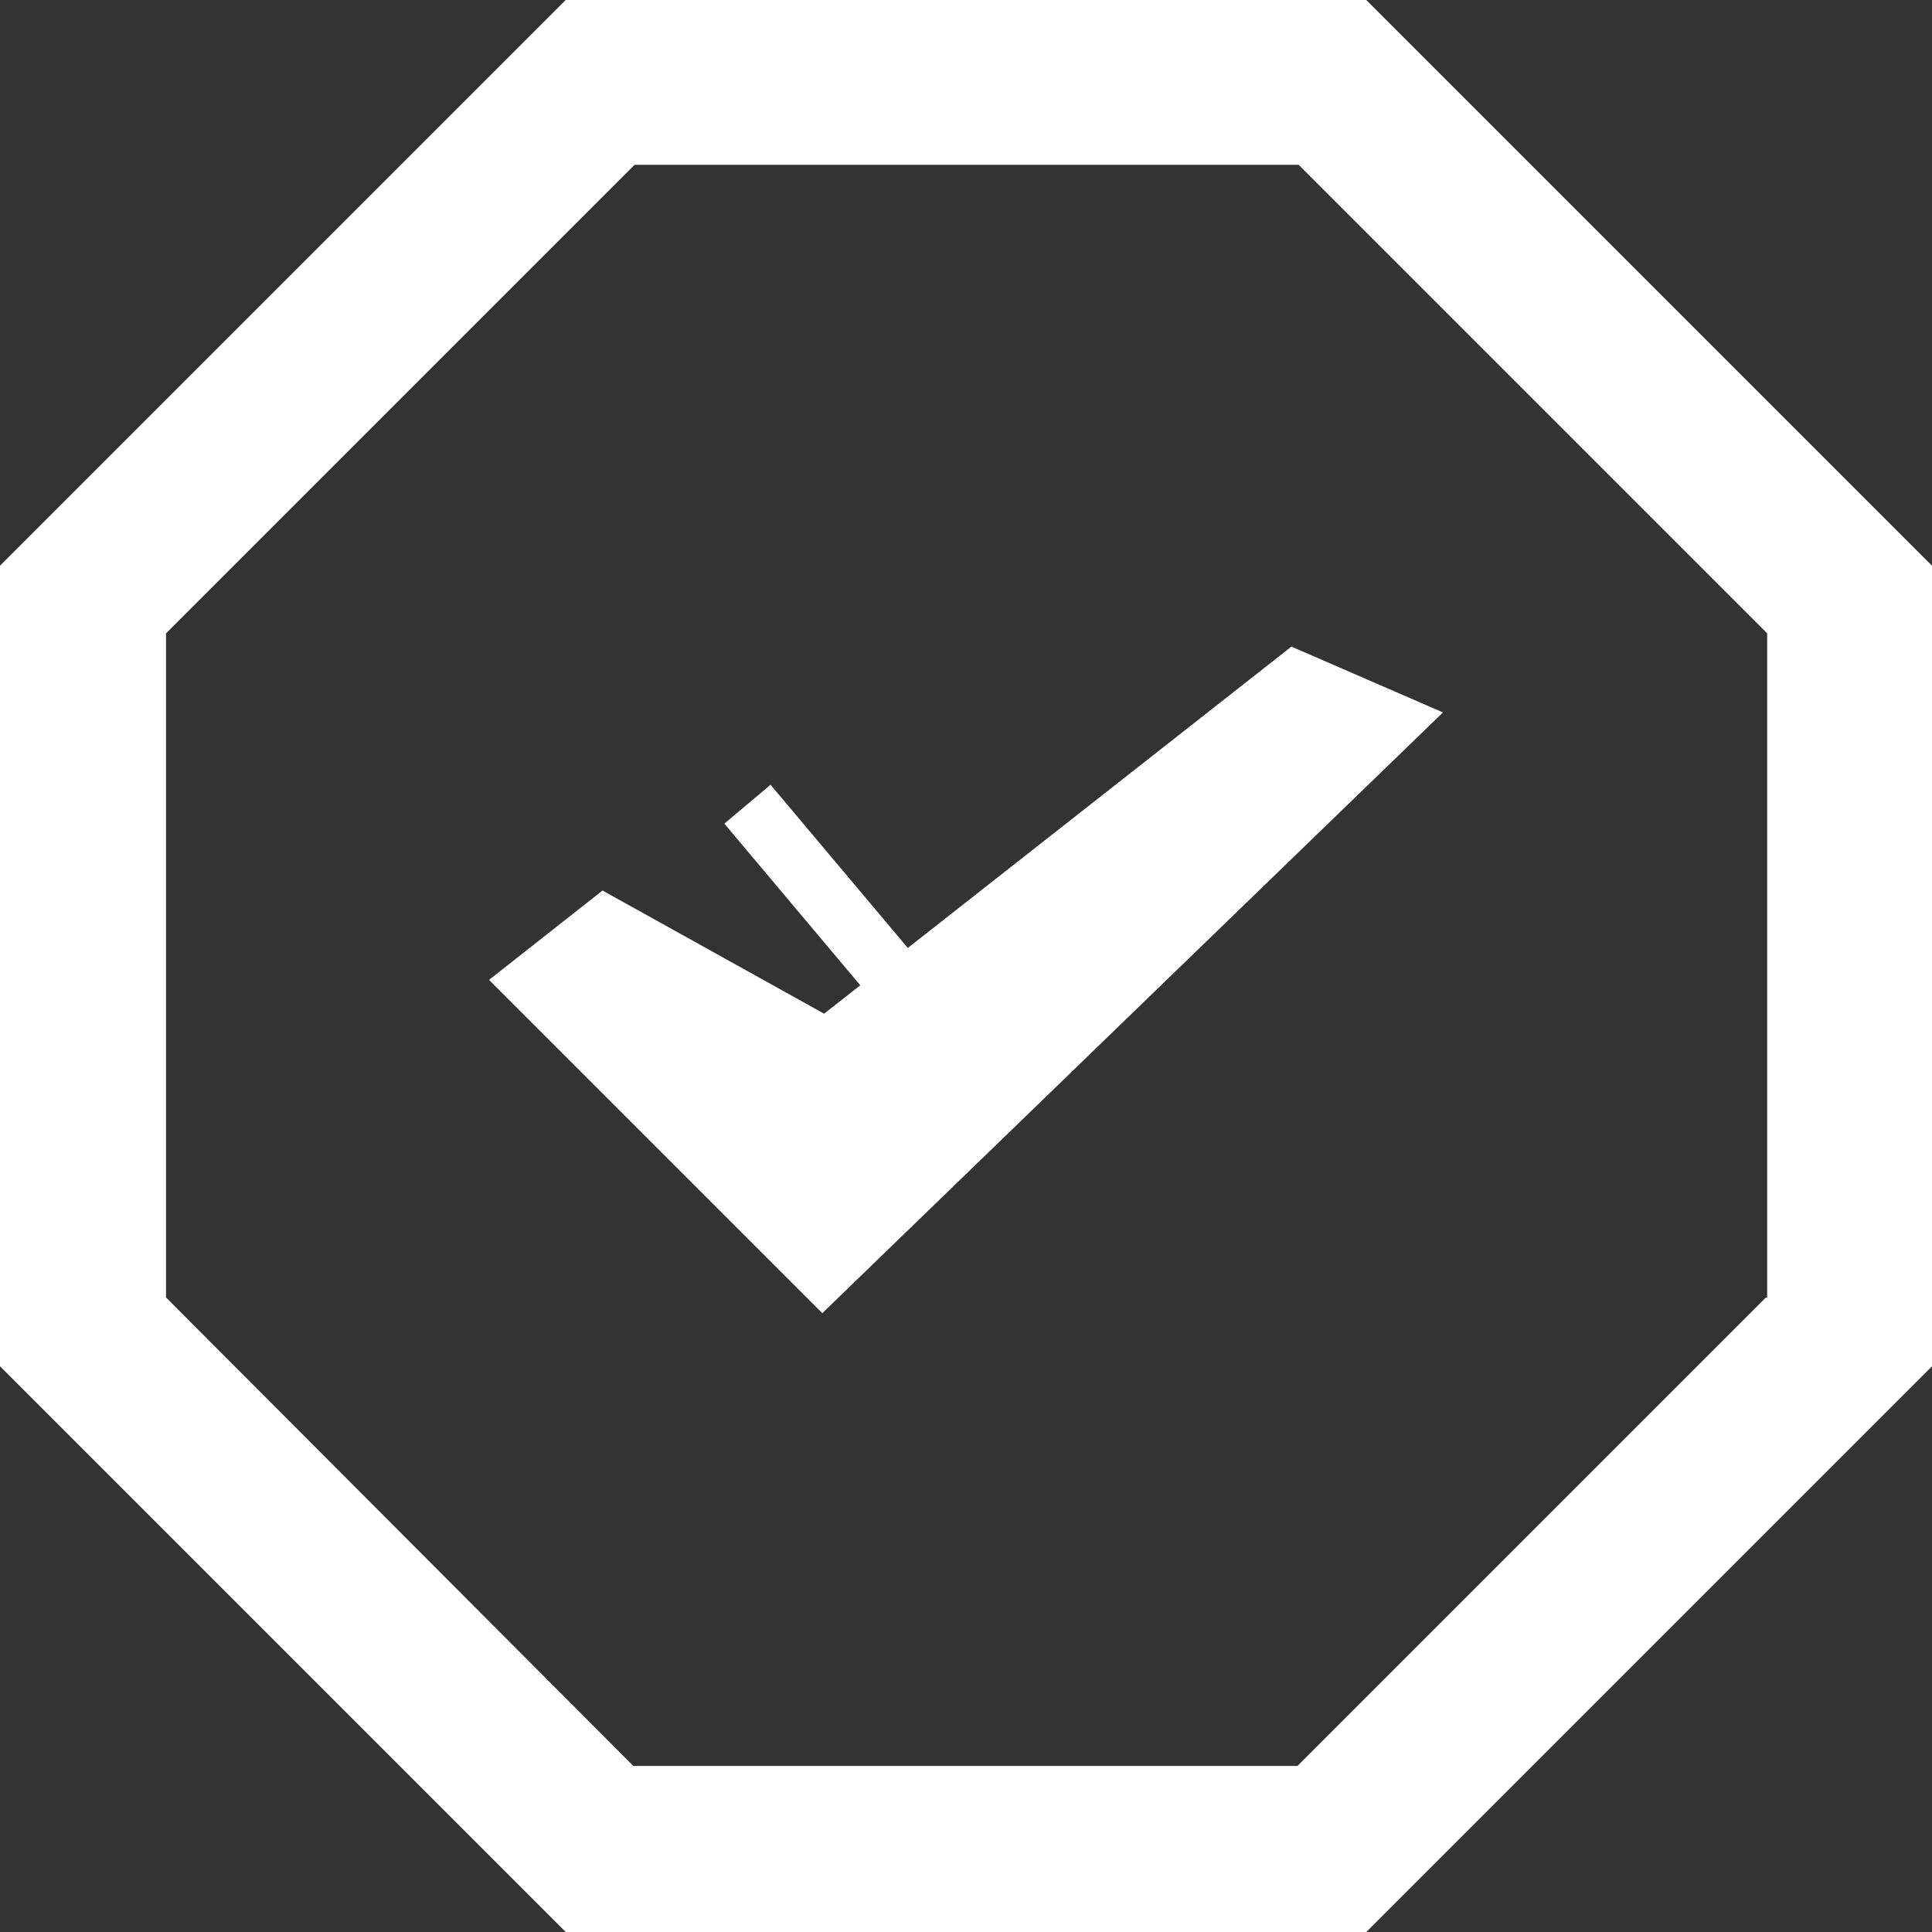
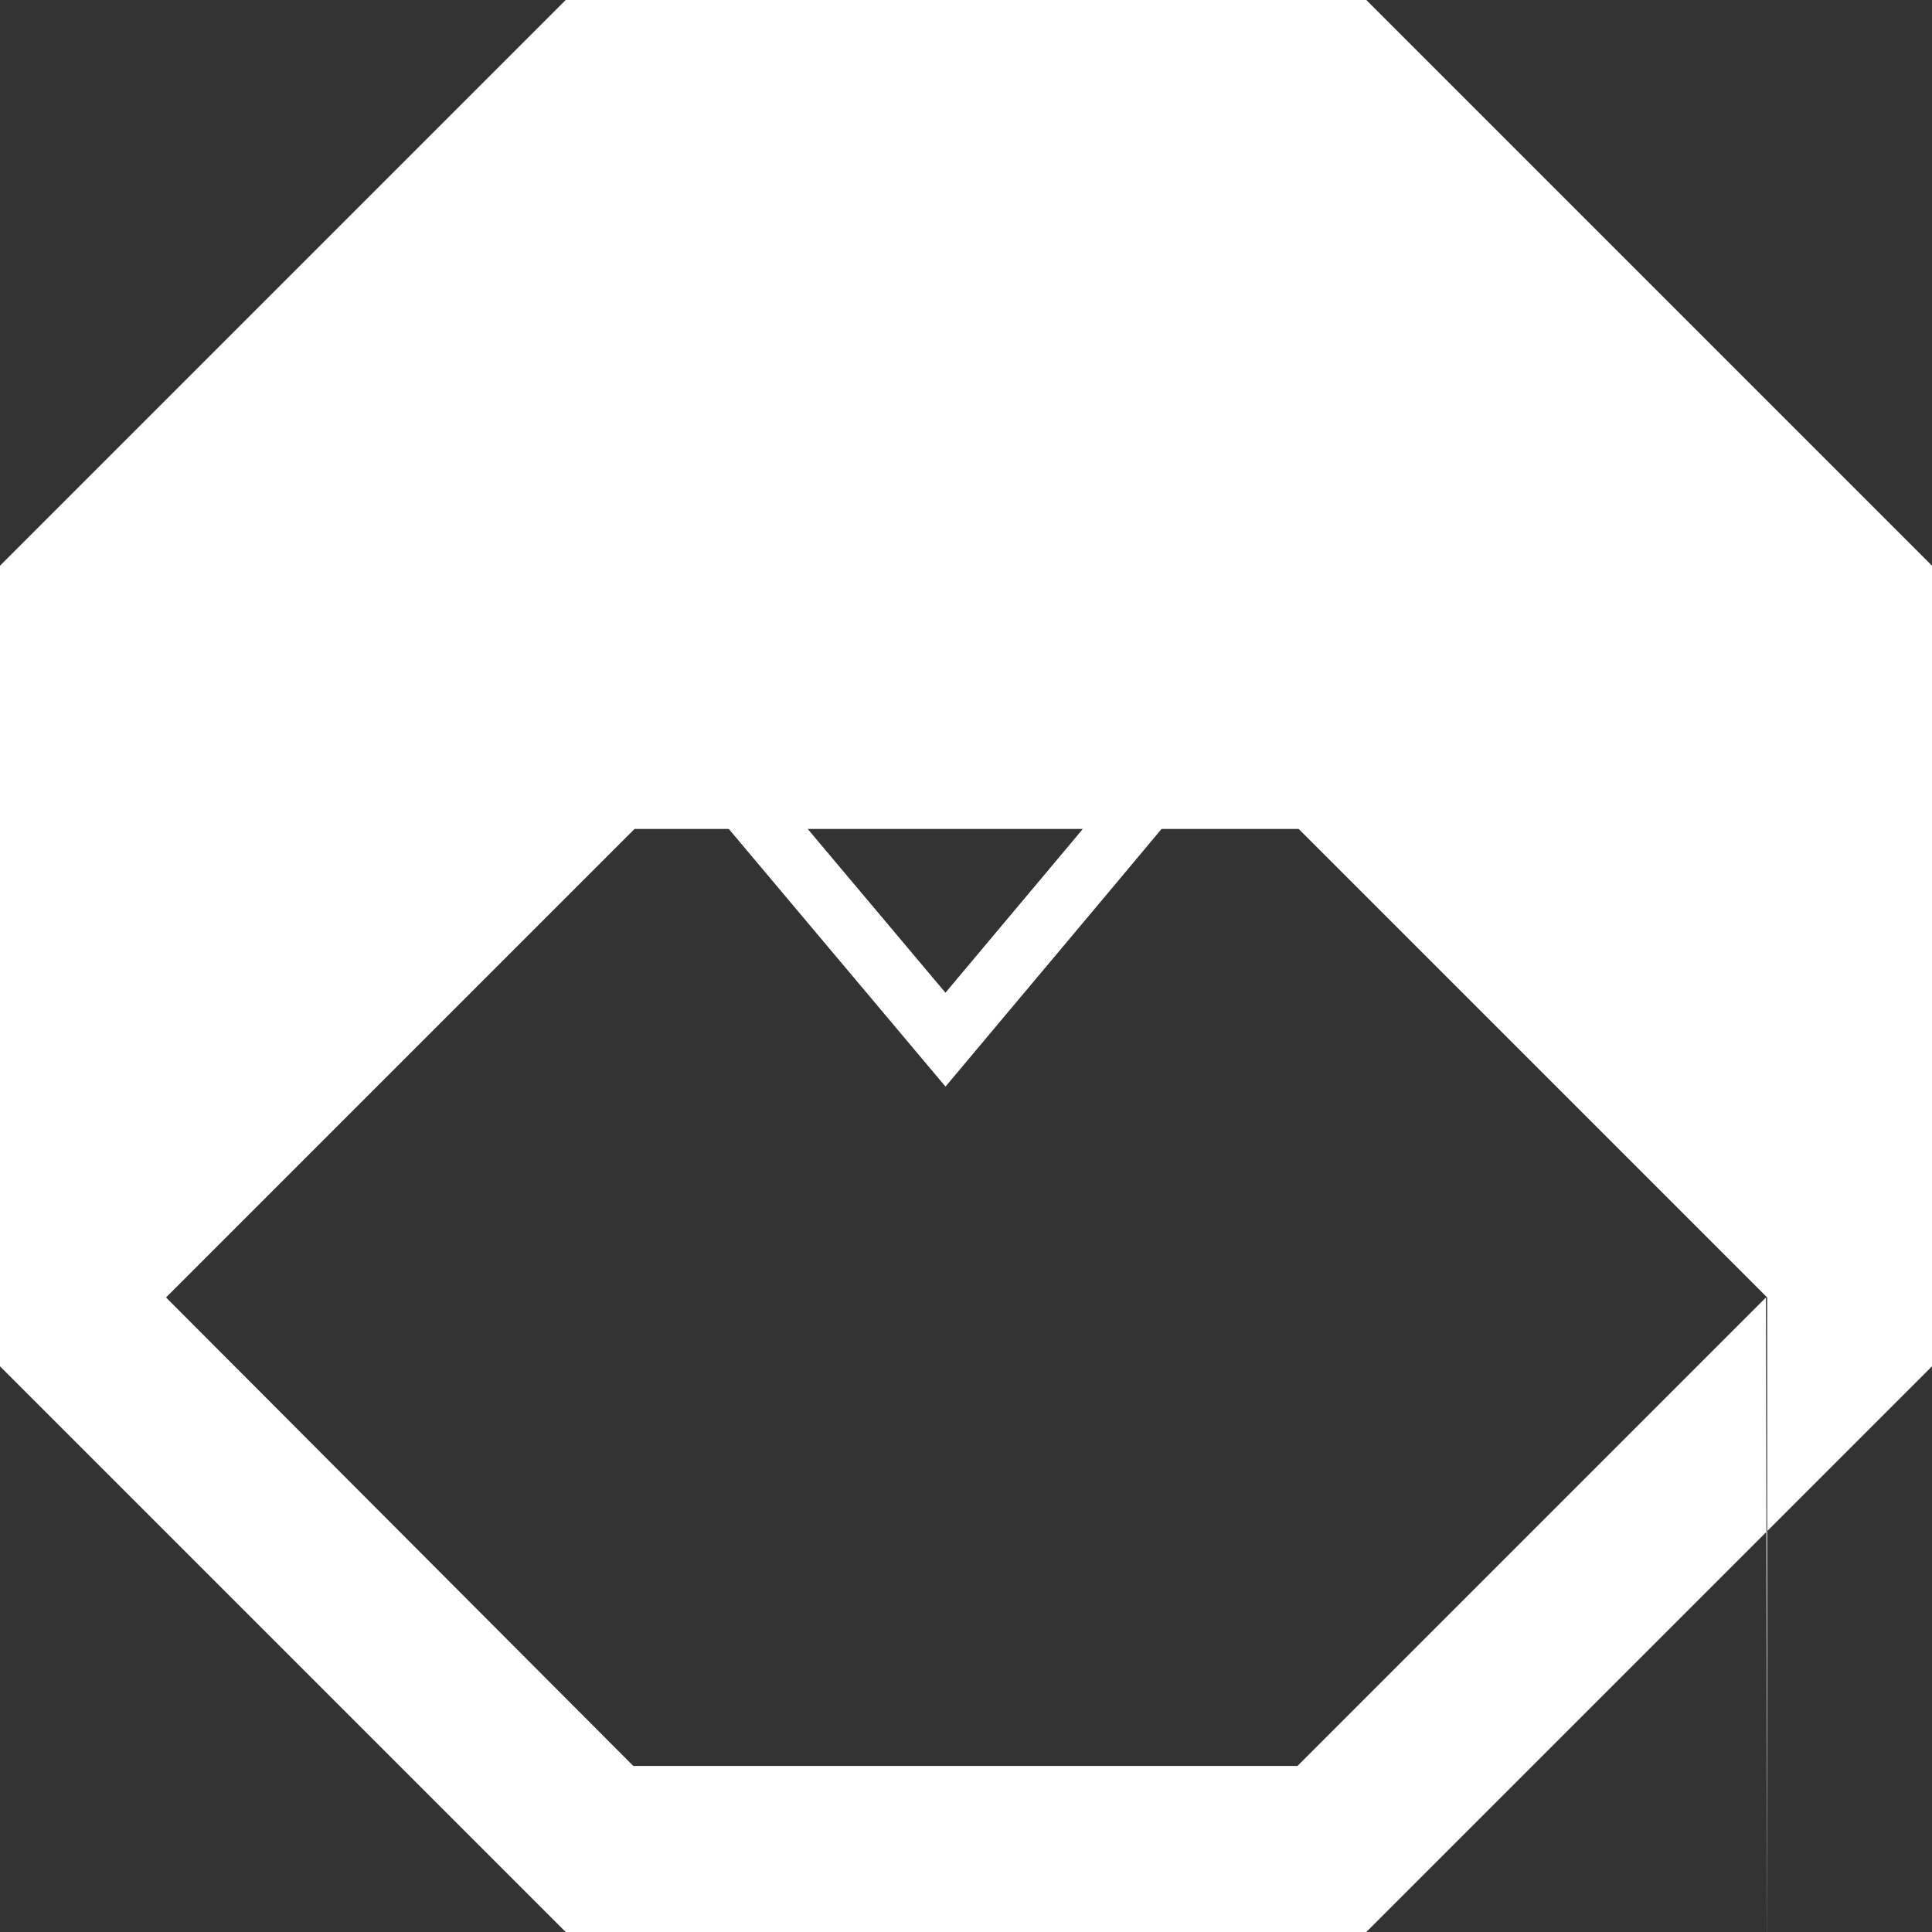
<svg xmlns="http://www.w3.org/2000/svg" id="Layer_1" data-name="Layer 1" viewBox="0 0 32 32">
  <rect x="0" y="0" width="32" height="32" fill="#333333" stroke="none" />
  <defs>
    <style>.cls-1{fill:#fff;}.cls-2{fill:none;stroke:#fff;}</style>
  </defs>
  <title>AA_Assets</title>
-   <path class="cls-1" d="M22.63,0H9.37L0,9.37V22.63L9.37,32H22.63L32,22.63V9.37Zm6.62,21.49-7.76,7.76h-11L2.75,21.49v-11l7.76-7.76h11l7.76,7.76v11Z" />
-   <polygon class="cls-1" points="9.98 14.75 13.65 16.79 21.39 10.71 23.9 11.8 13.62 21.75 8.1 16.23 9.98 14.75" />
+   <path class="cls-1" d="M22.63,0H9.37L0,9.37V22.63L9.37,32H22.63L32,22.63V9.37Zm6.62,21.49-7.76,7.76h-11L2.75,21.49l7.76-7.76h11l7.76,7.76v11Z" />
  <polyline class="cls-2" points="12.38 13.32 15.66 17.22 18.11 14.3 18.93 13.32" />
</svg>